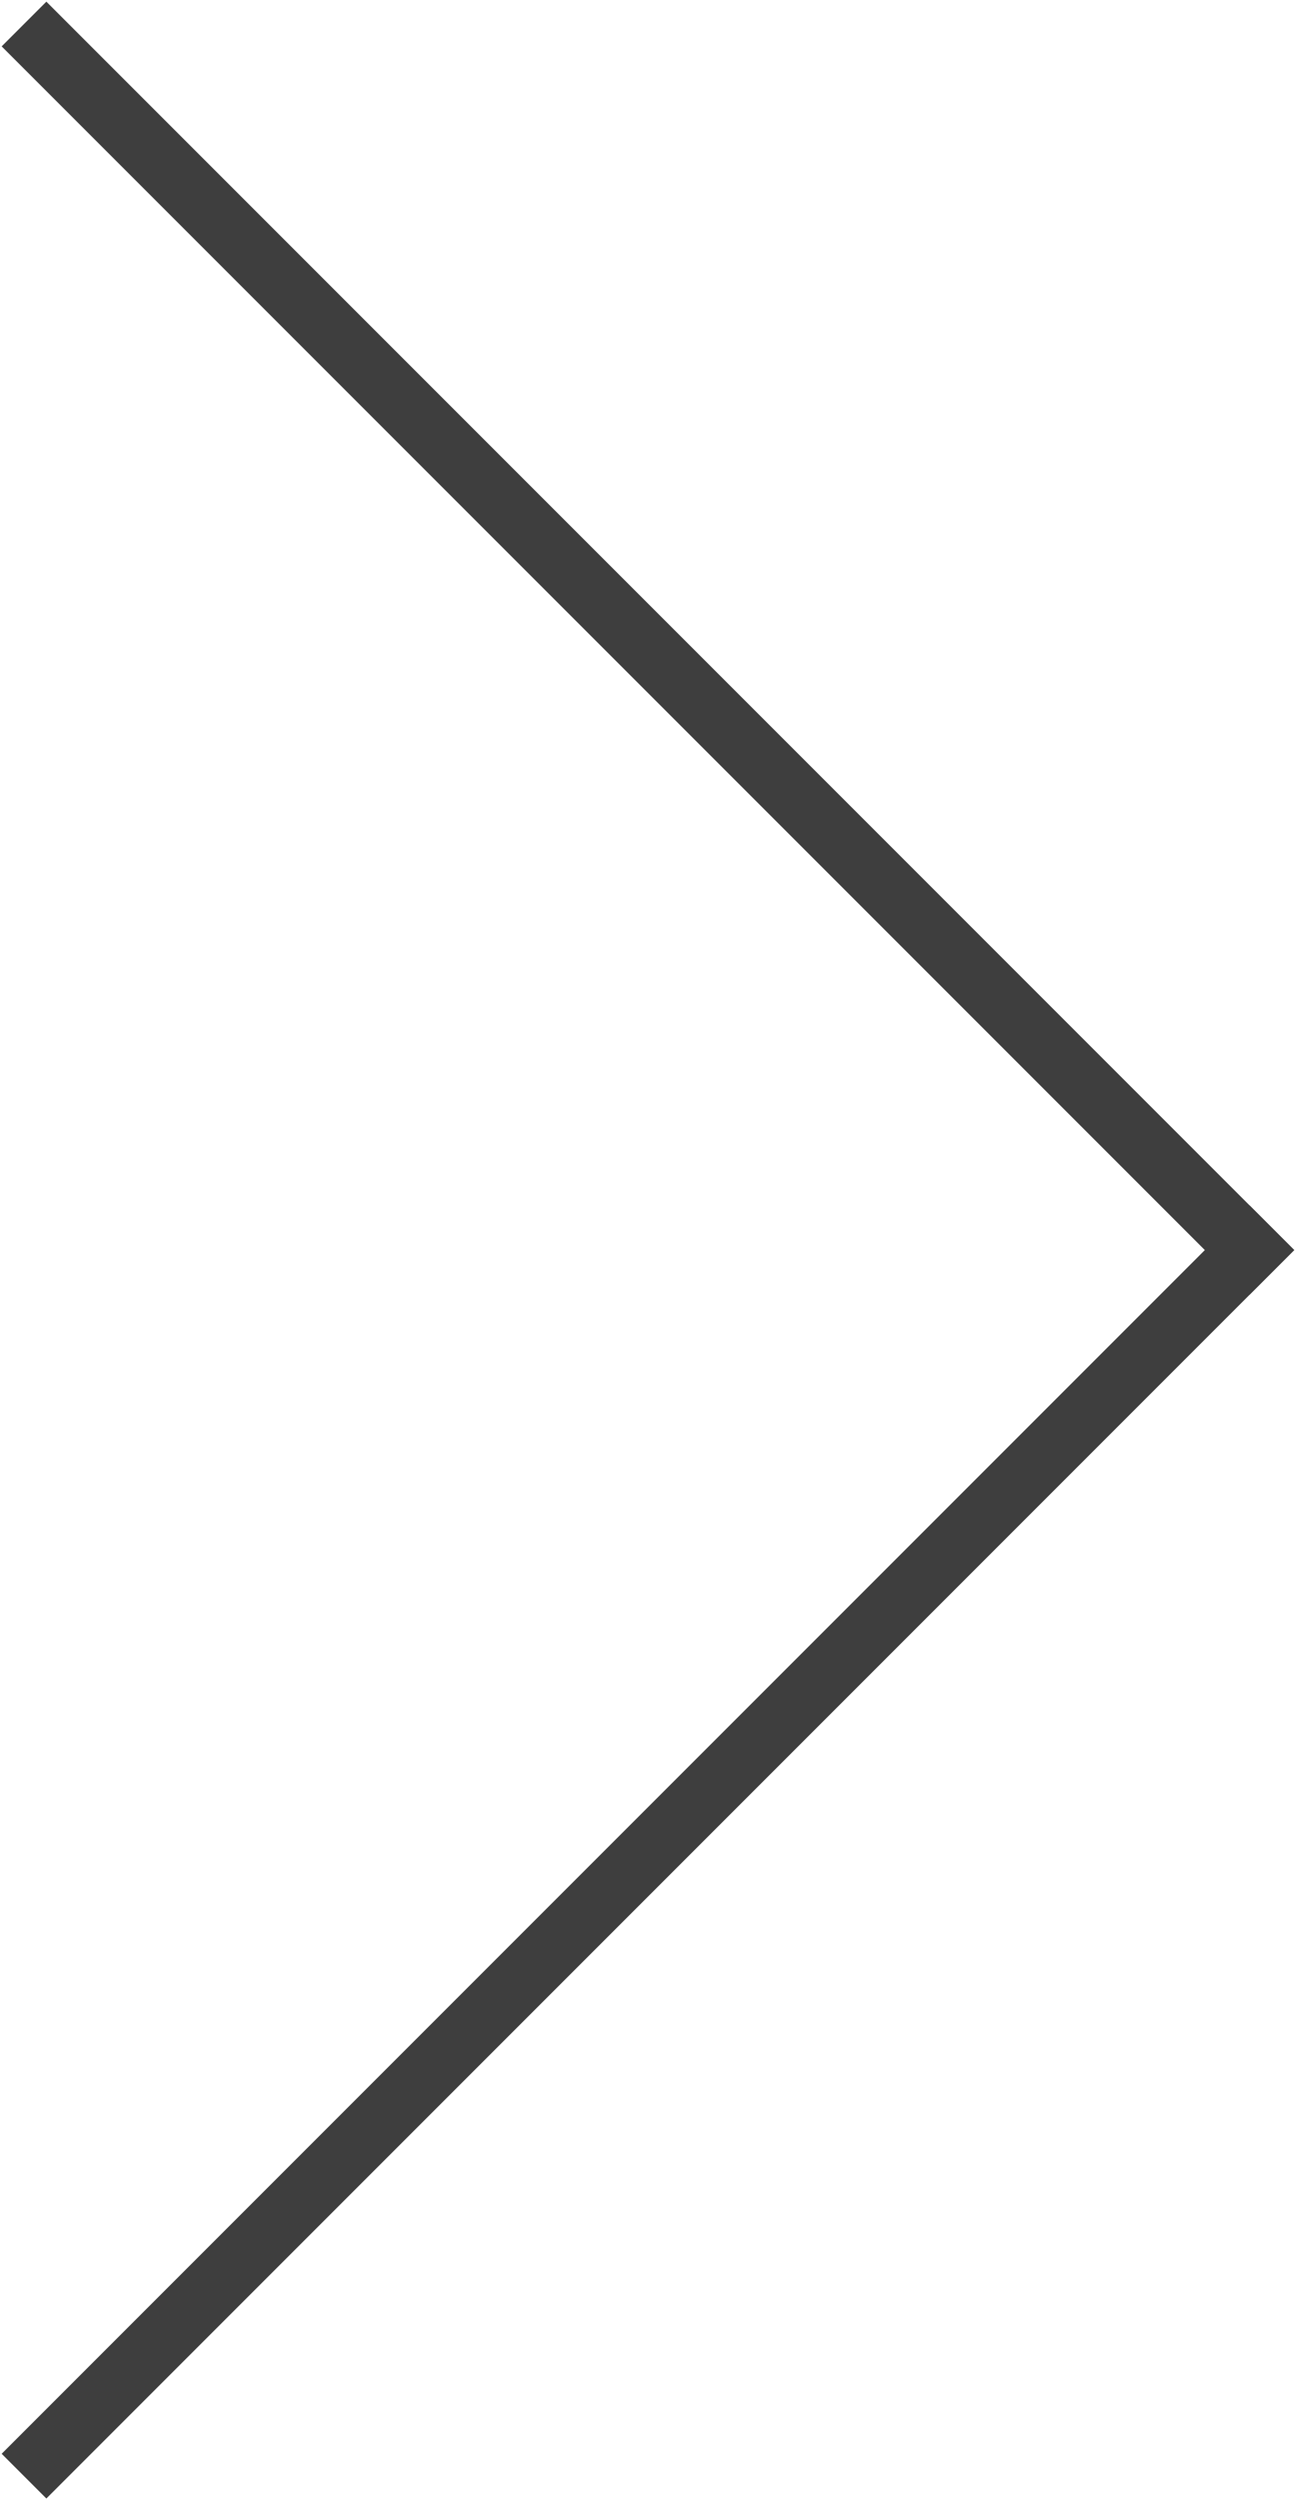
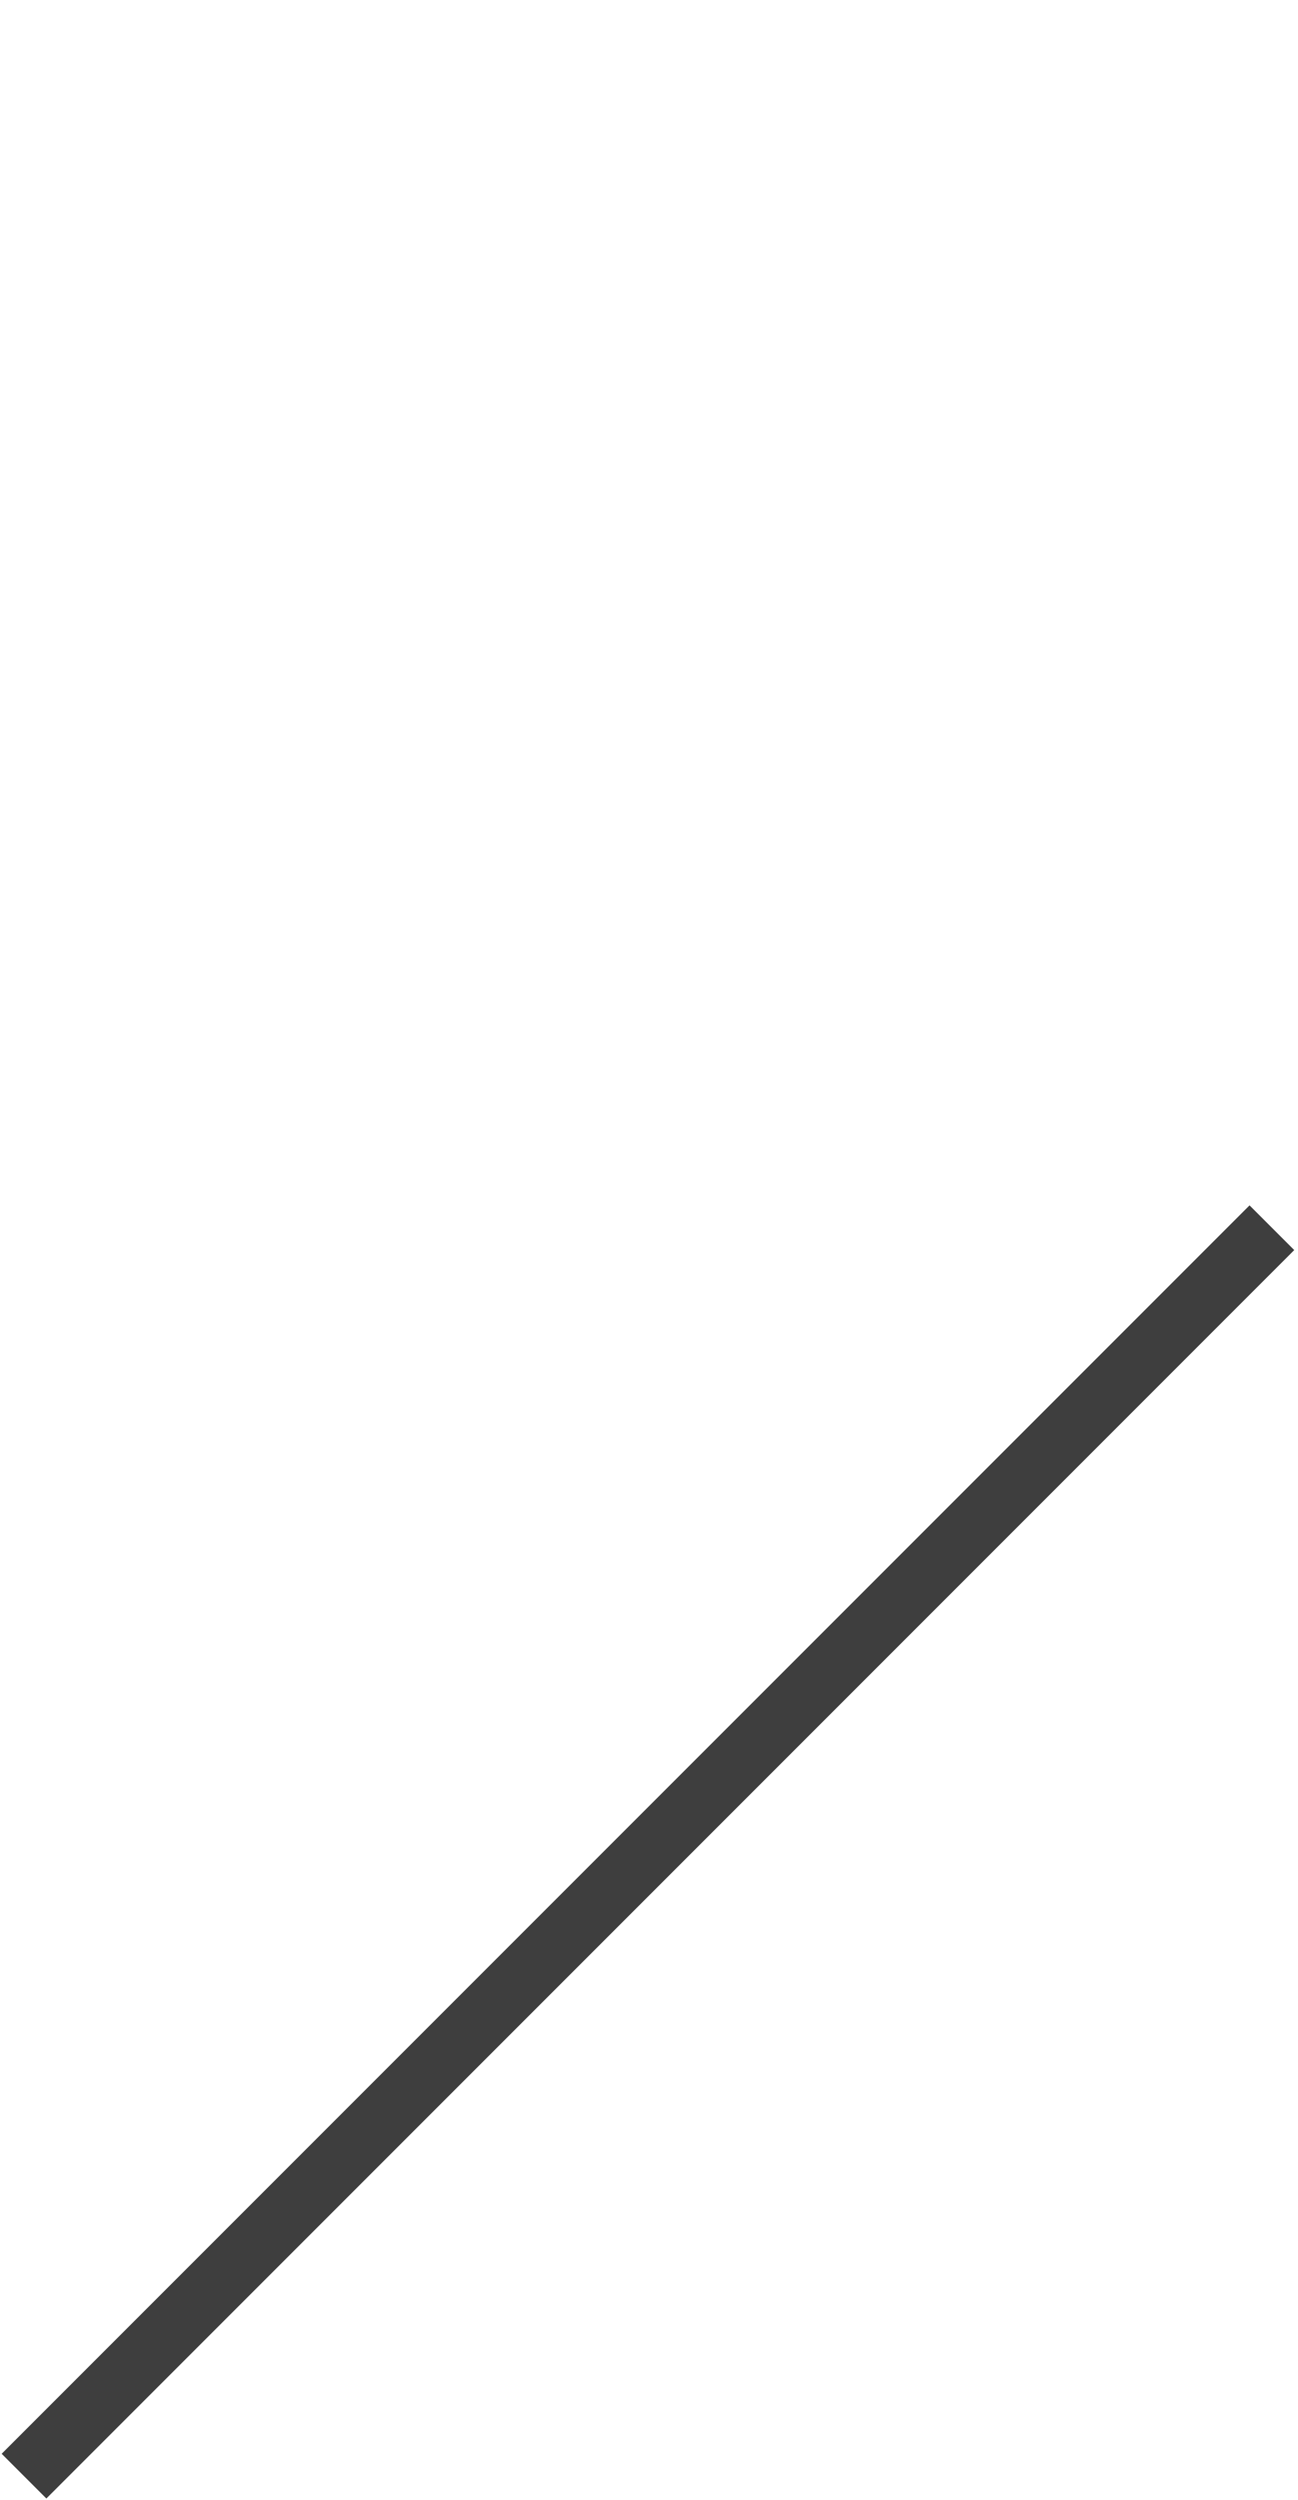
<svg xmlns="http://www.w3.org/2000/svg" width="308px" height="593px" viewBox="0 0 308 593" version="1.1">
  <title>Group 23</title>
  <desc>Created with Sketch.</desc>
  <g id="Page-1" stroke="none" stroke-width="1" fill="none" fill-rule="evenodd" stroke-linecap="square">
    <g id="Group-23" transform="translate(11, 11)" stroke="#3E3E3E" stroke-width="15">
-       <path d="M0,0 L285.5,285.5" id="Line" />
      <path d="M0,285 L285.5,570.5" id="Line-Copy" transform="translate(143, 428) scale(1, -1) translate(-143, -428) " />
    </g>
  </g>
</svg>